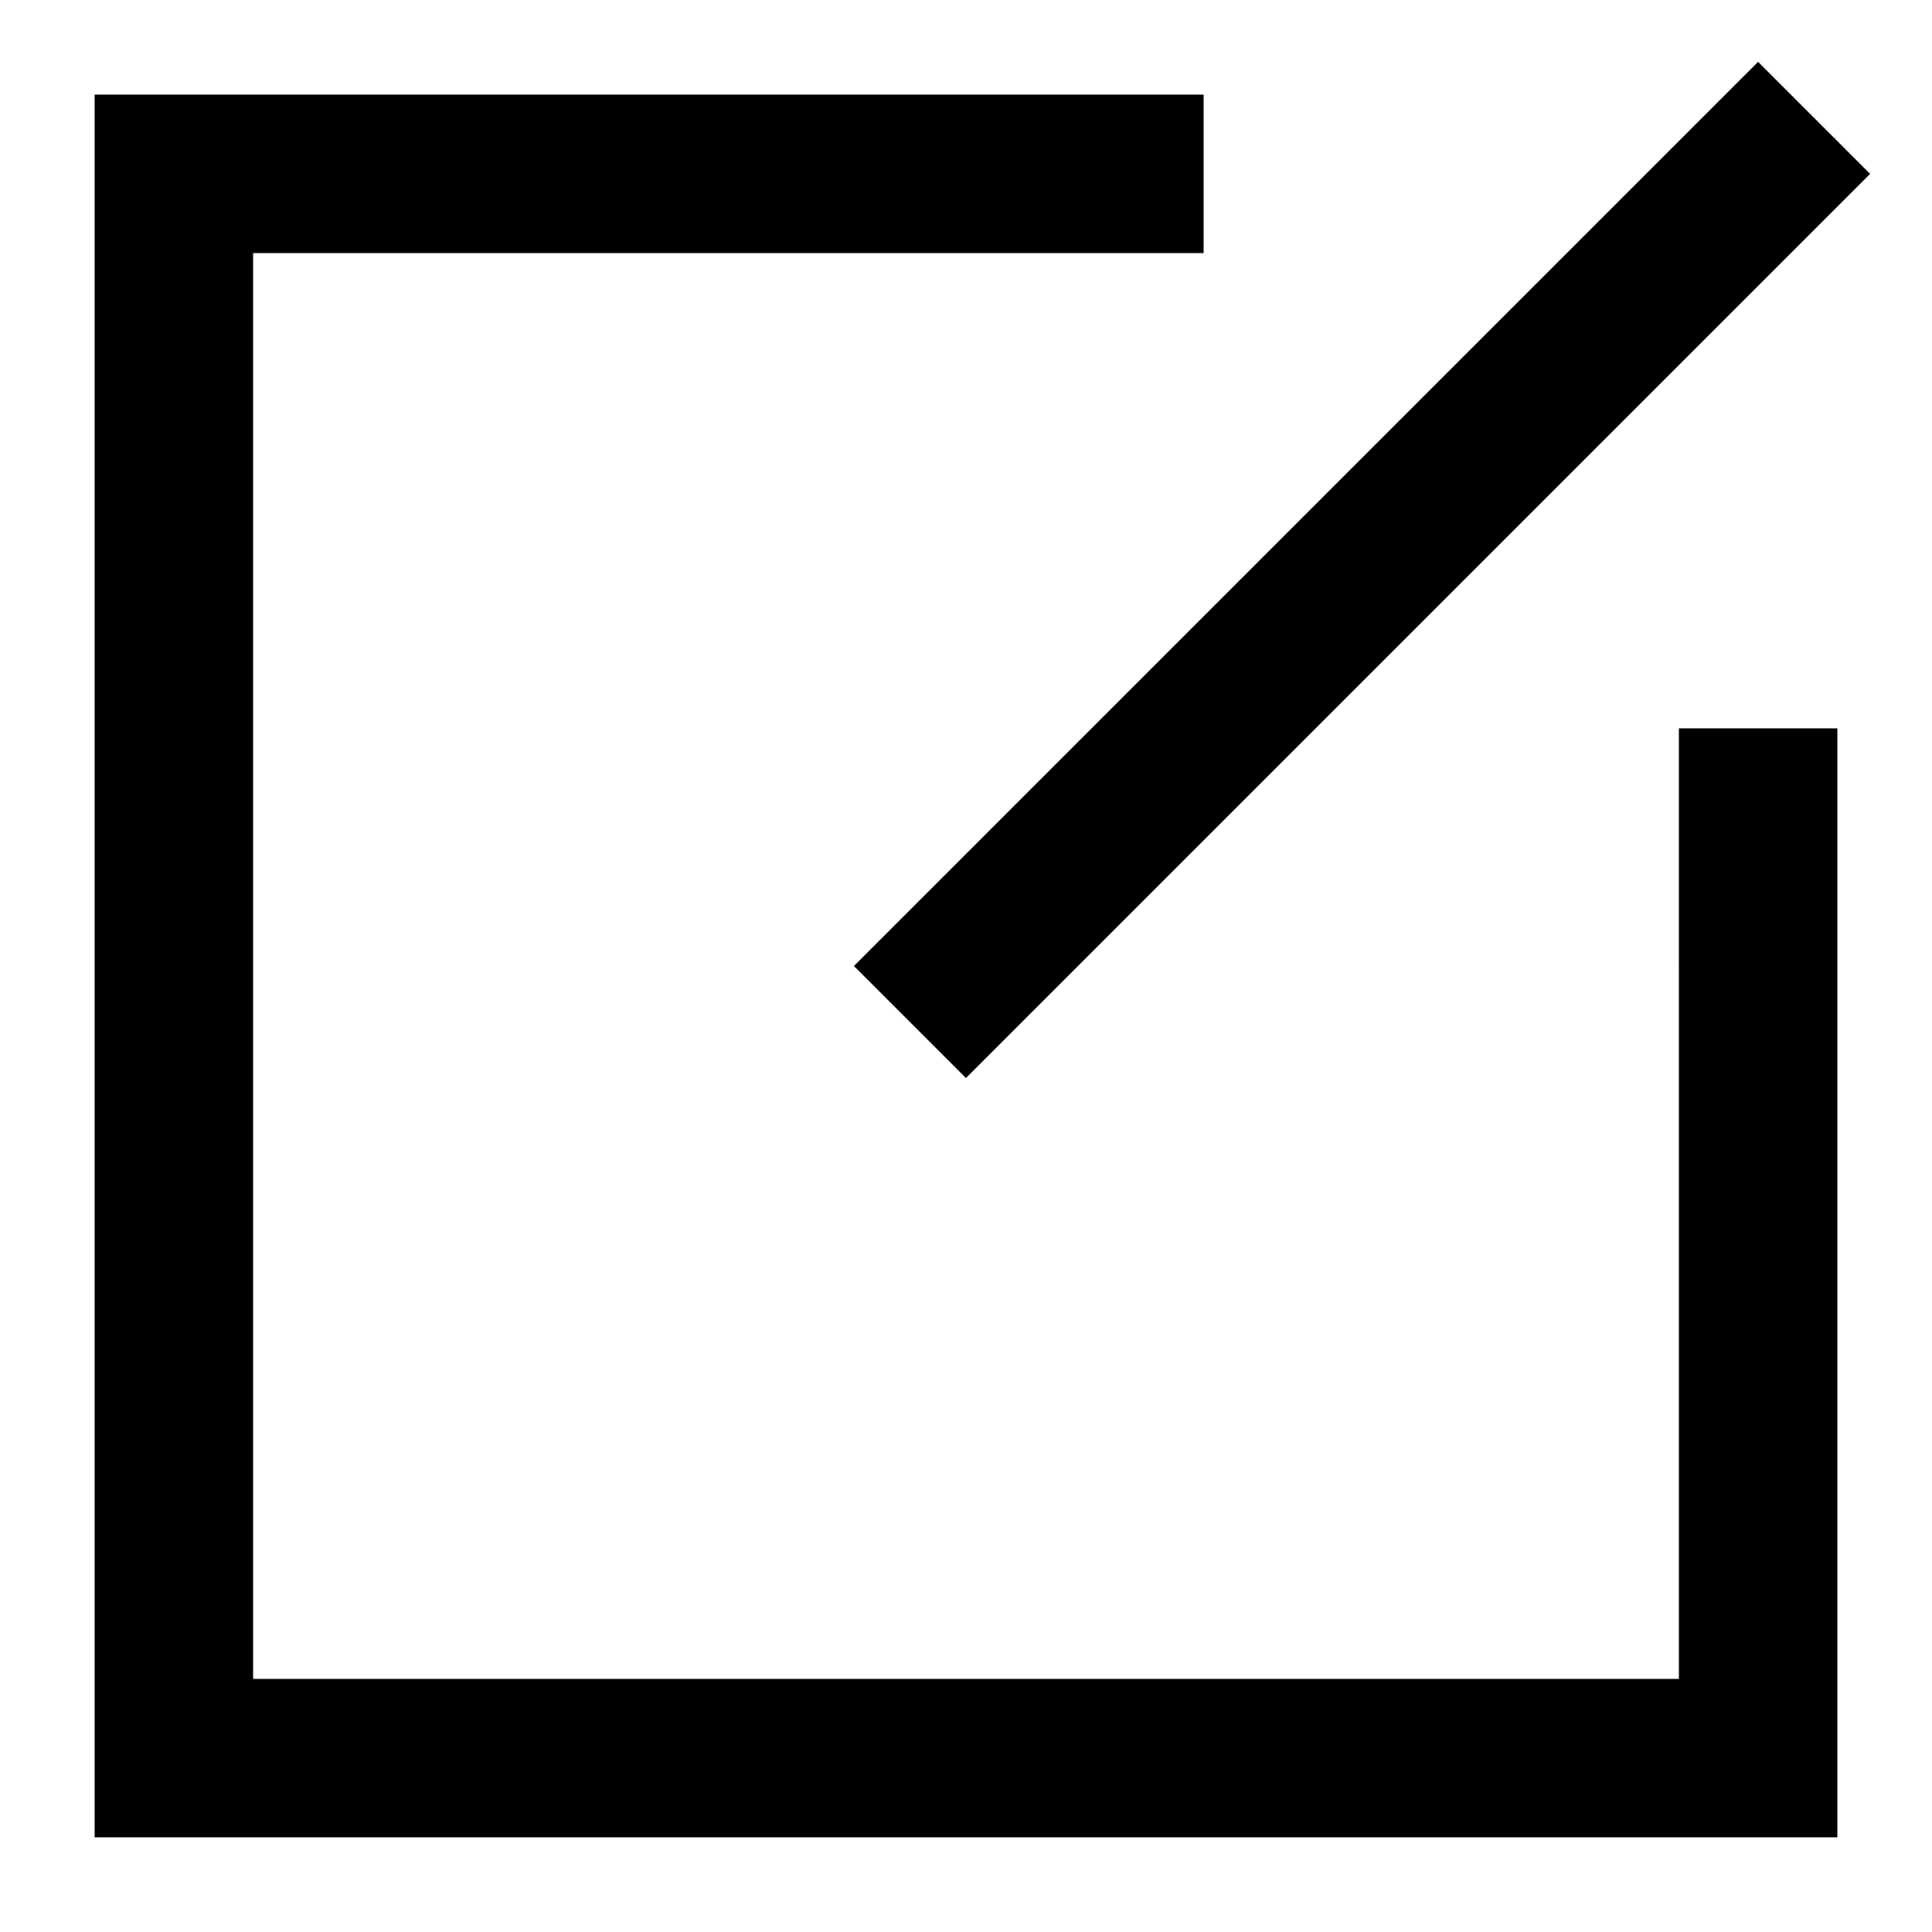
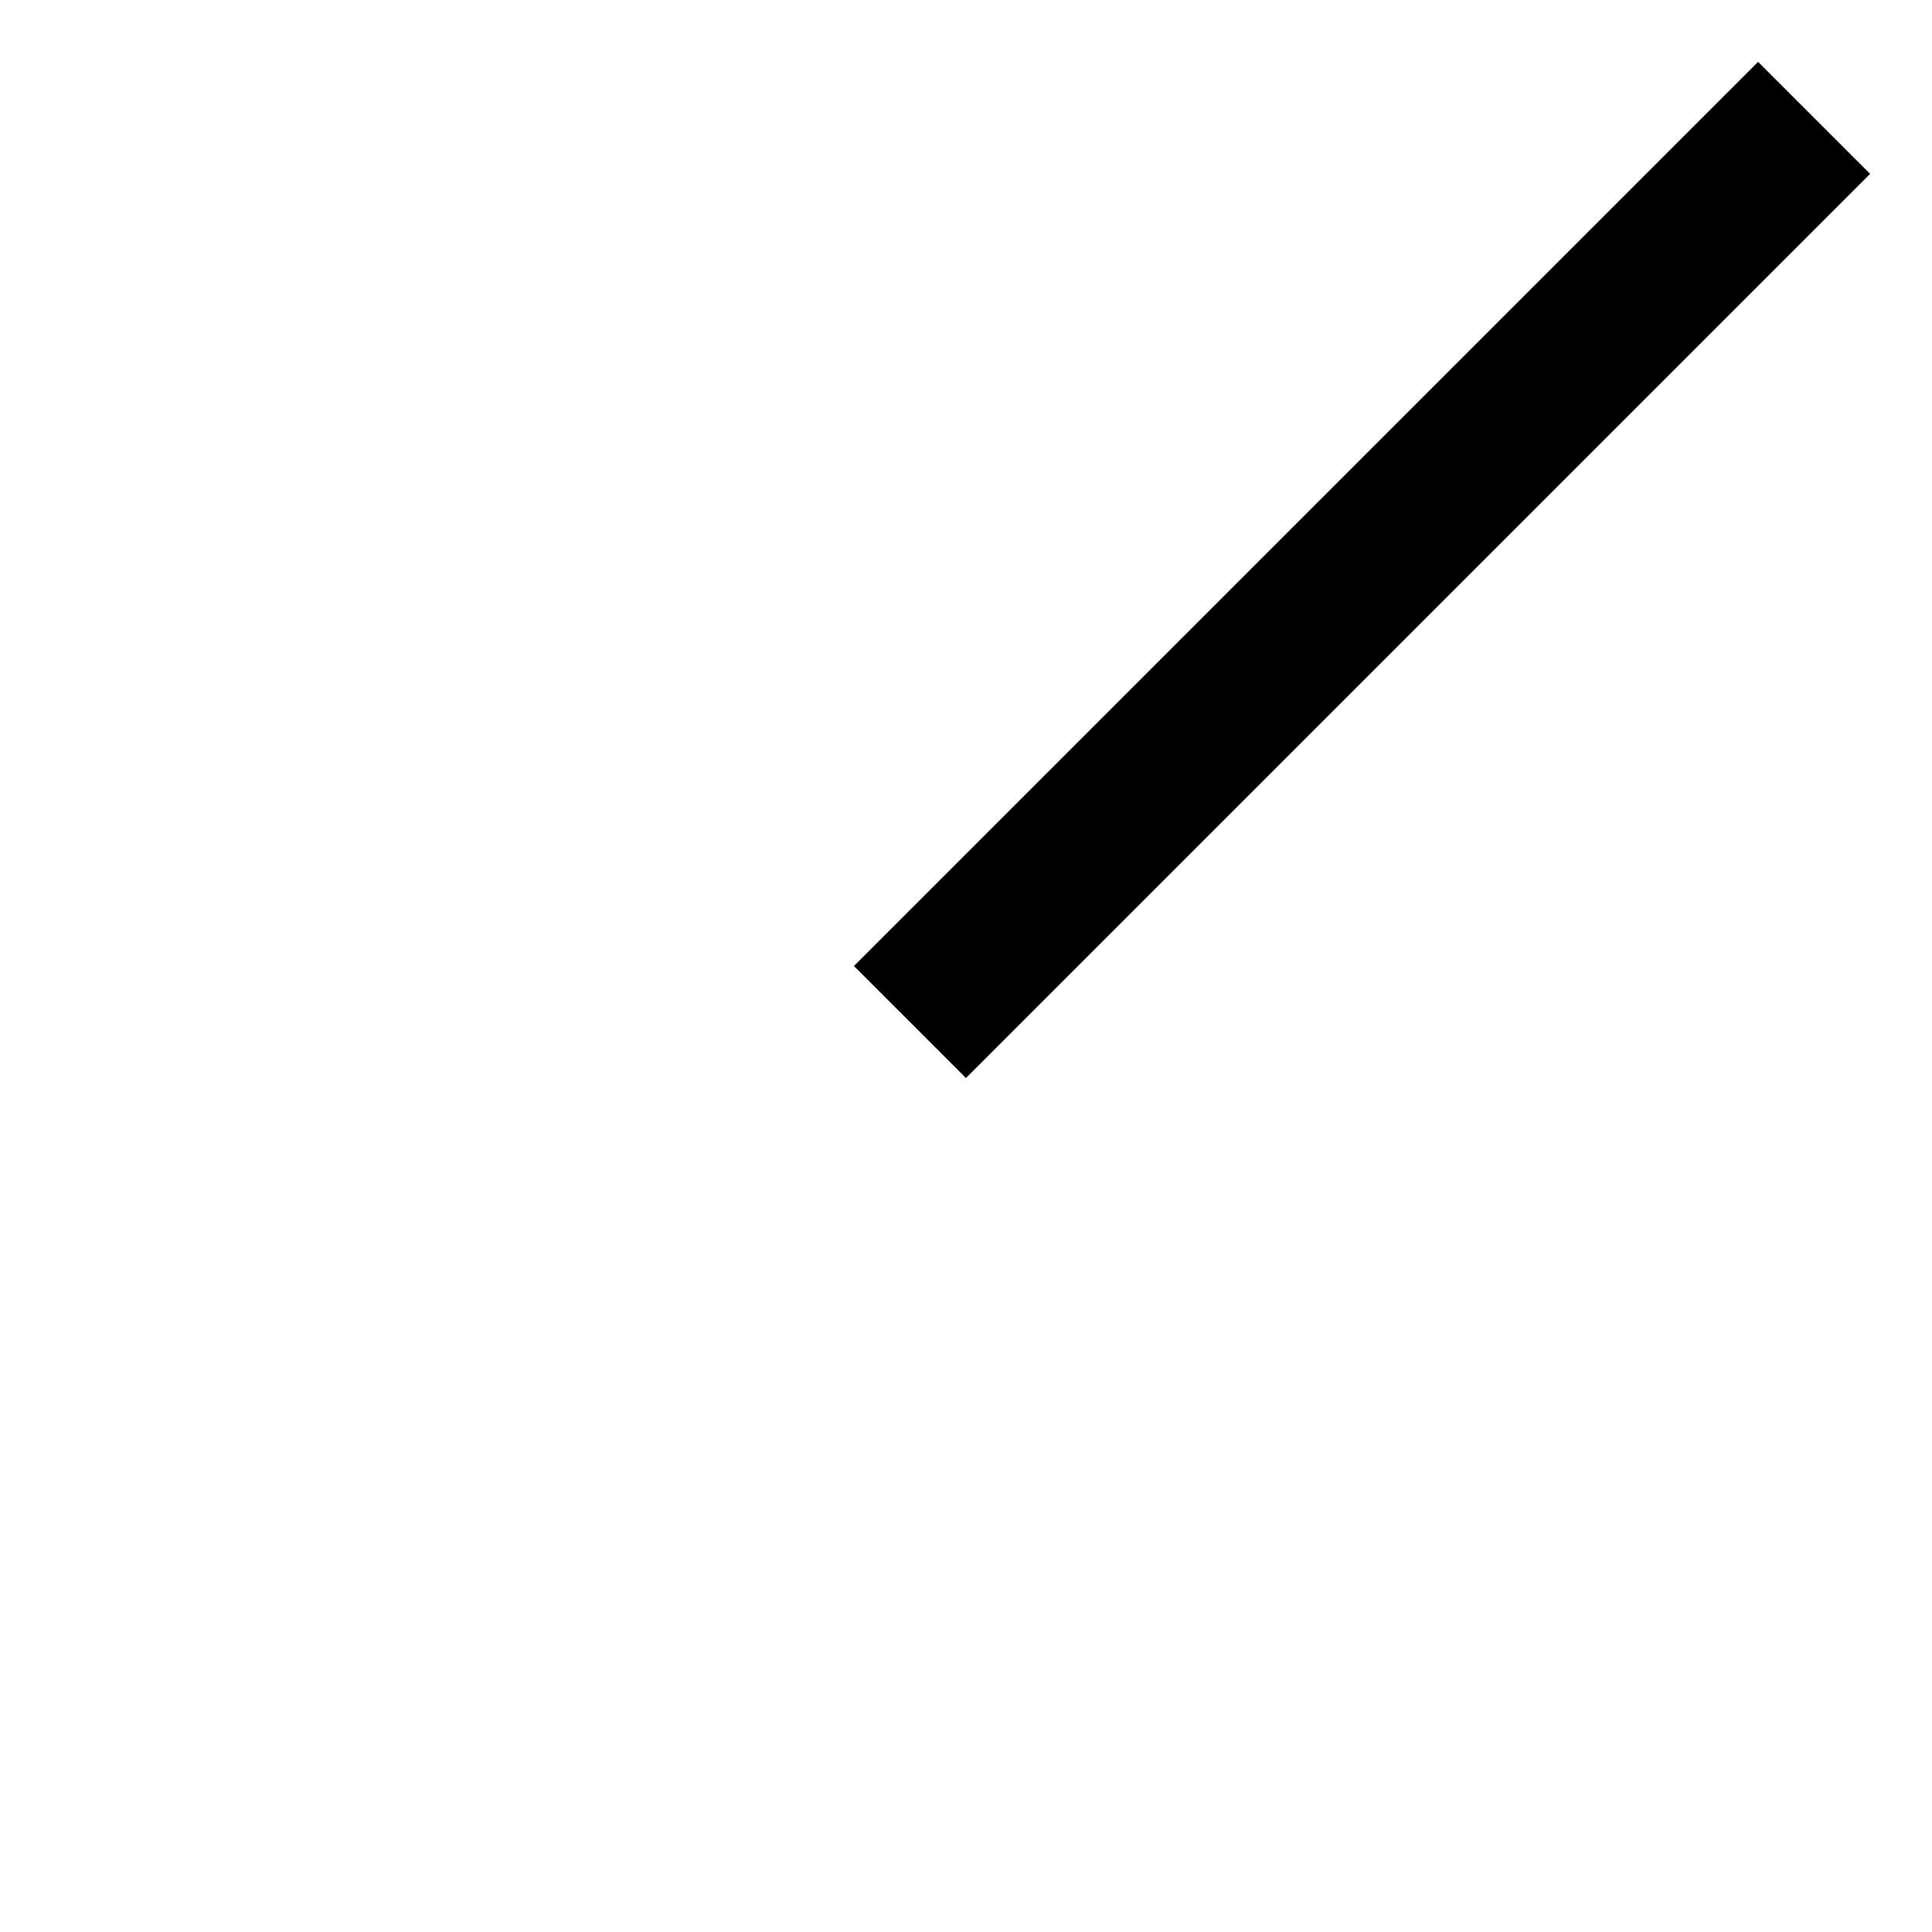
<svg xmlns="http://www.w3.org/2000/svg" fill="#000000" width="800px" height="800px" version="1.1" viewBox="144 144 512 512">
  <g>
-     <path d="m588.93 588.93h-377.86v-377.86h251.91v-41.984h-293.89v461.82h461.82v-293.89h-41.984z" />
    <path d="m370.3 400 239.61-239.61 29.688 29.688-239.61 239.61z" />
  </g>
</svg>